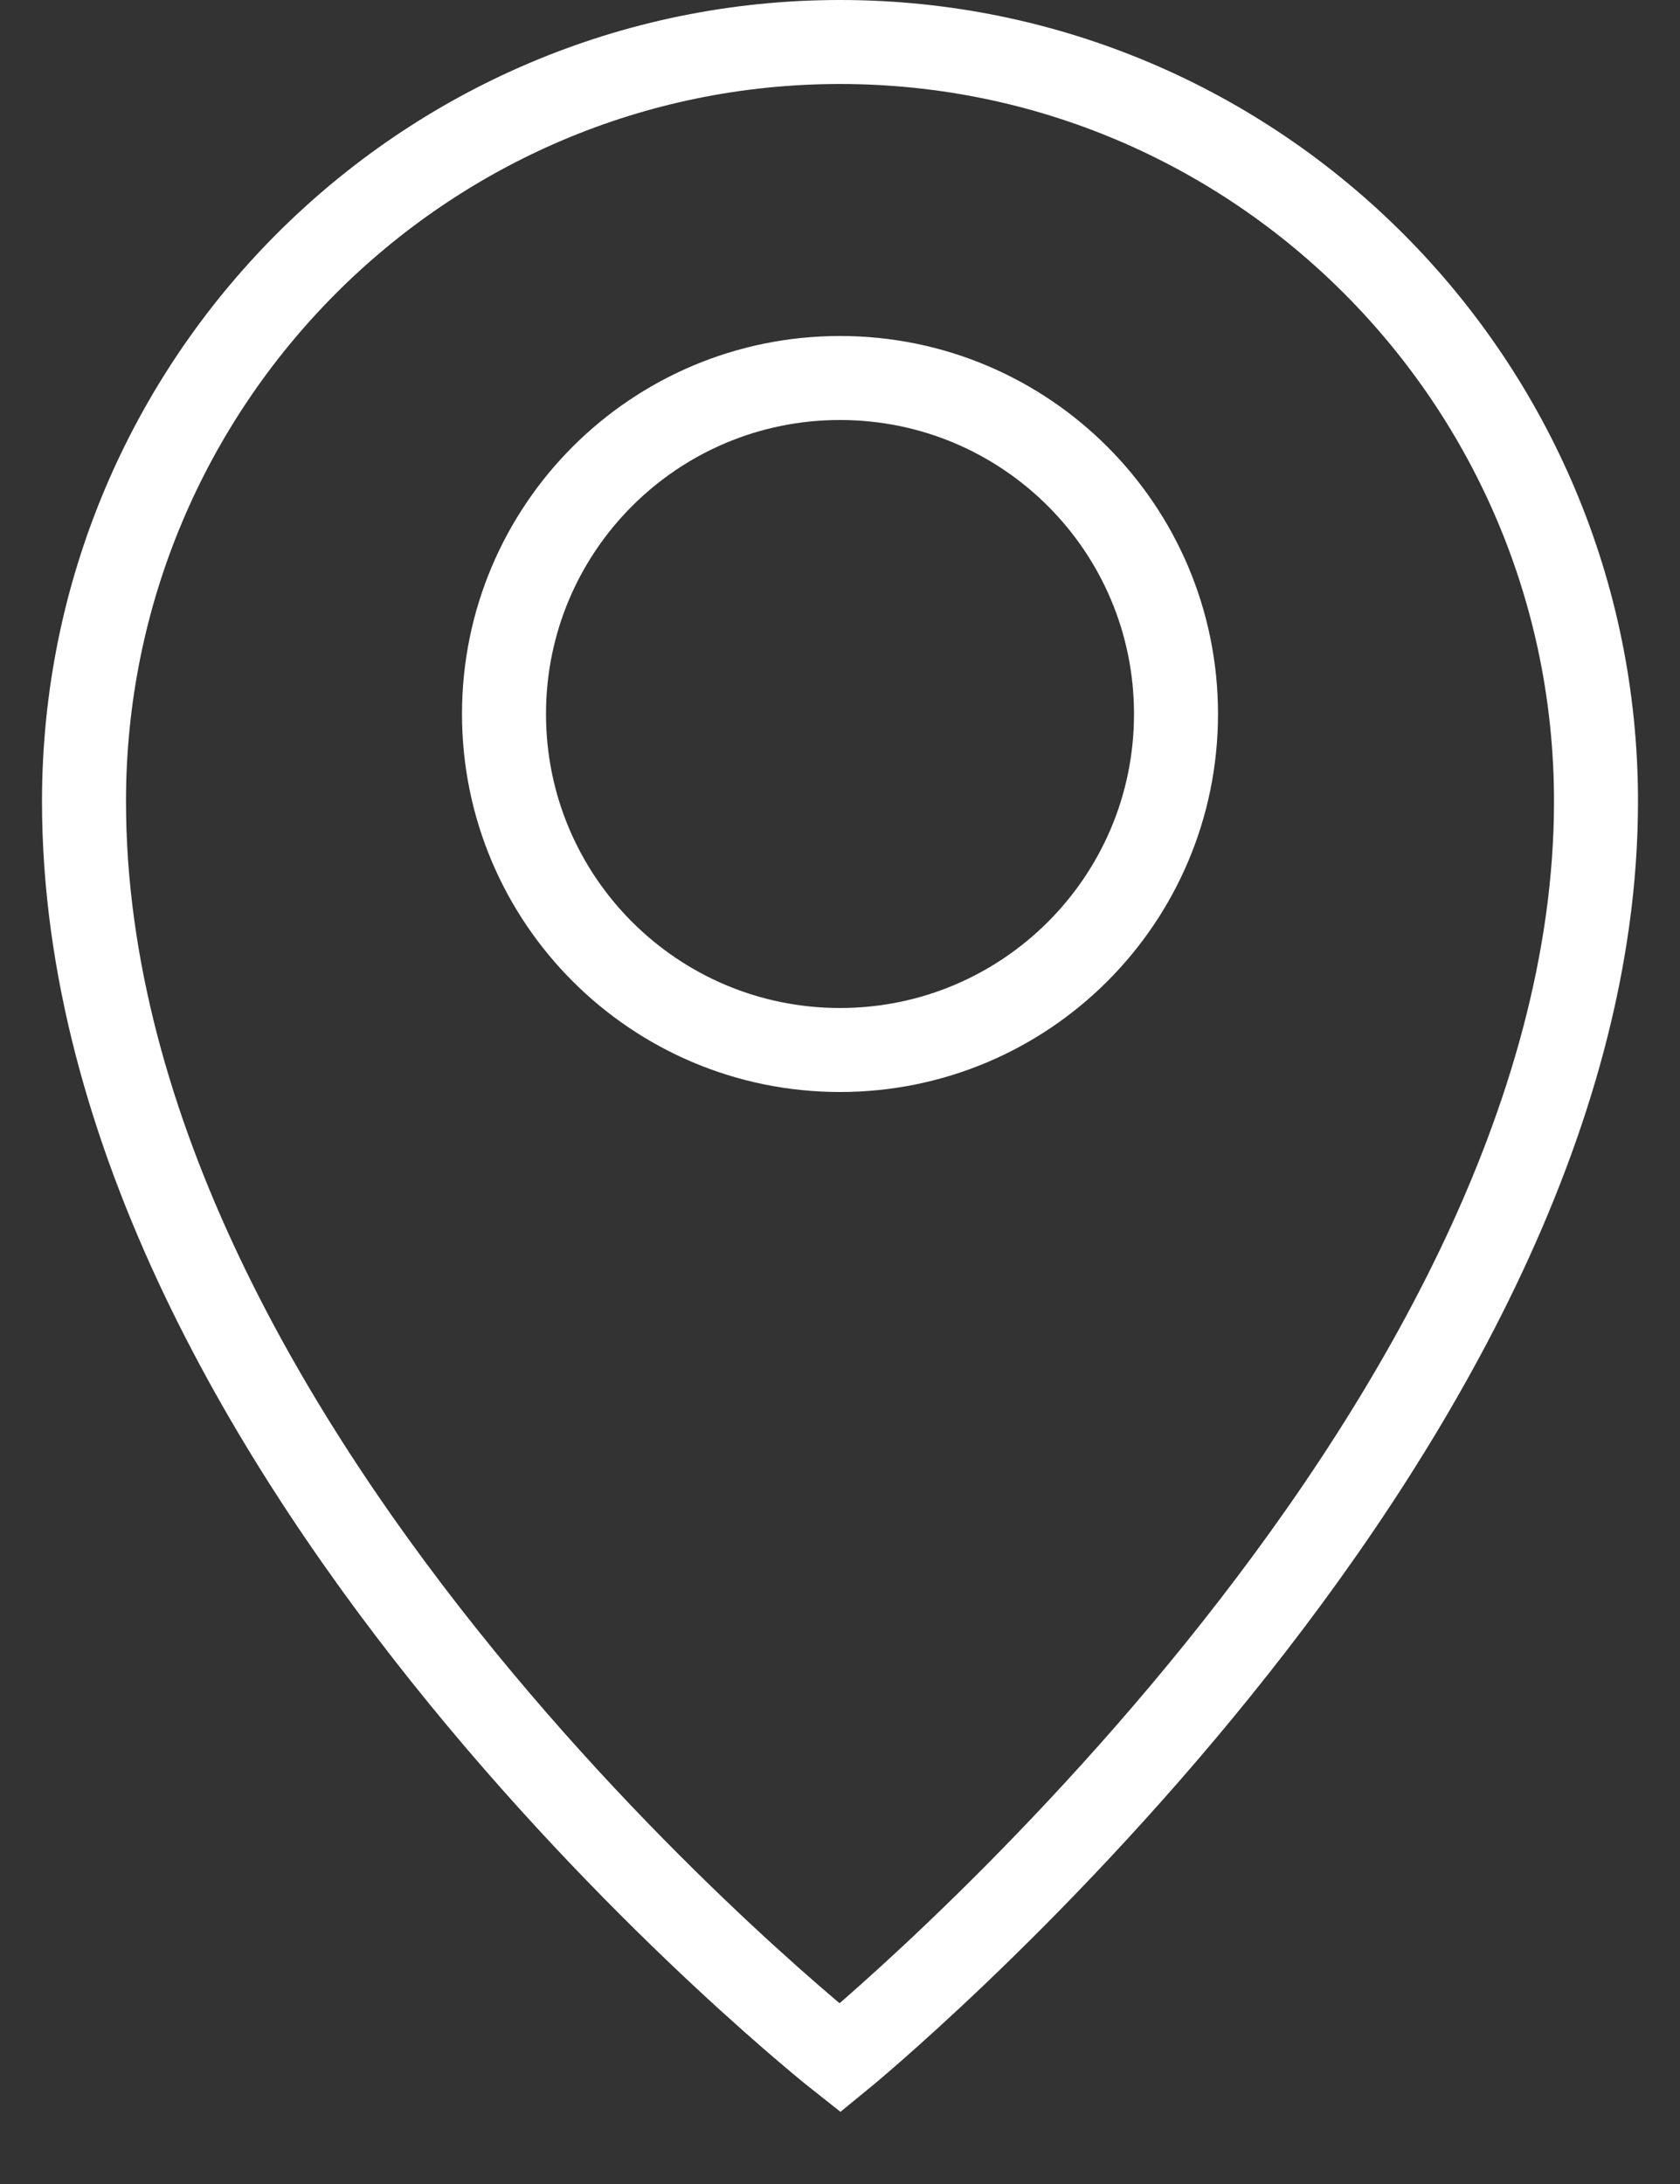
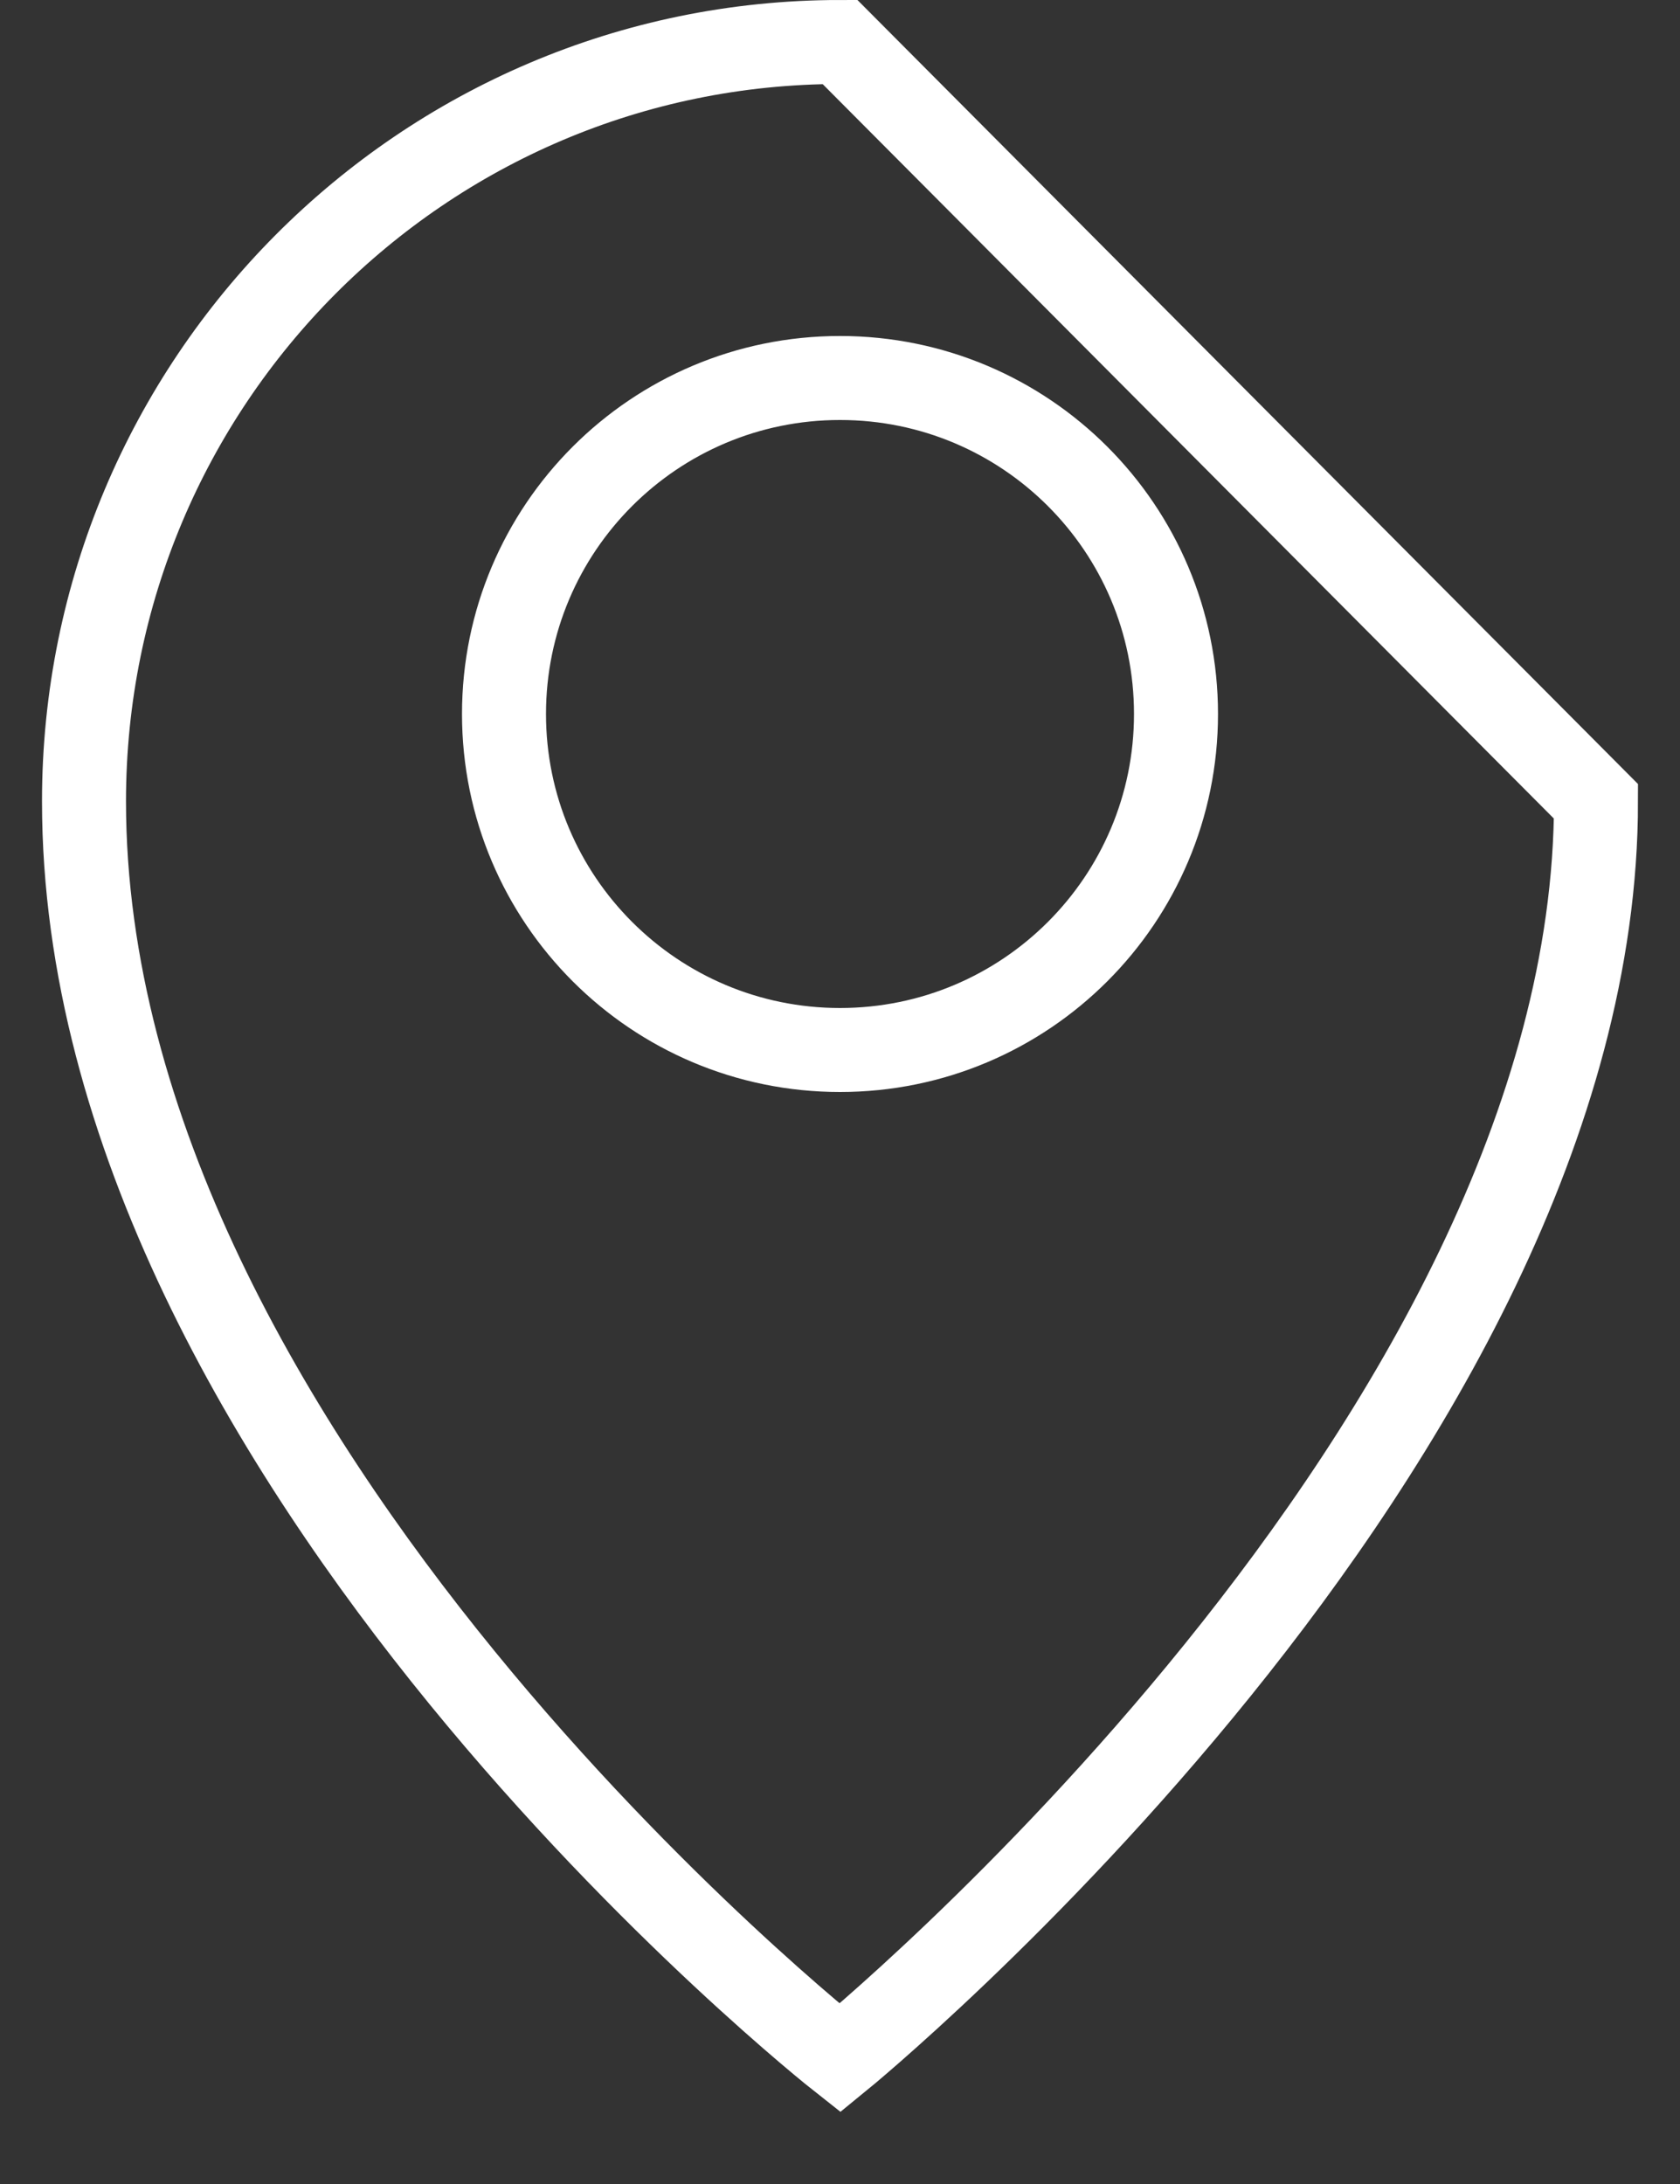
<svg xmlns="http://www.w3.org/2000/svg" width="20" height="26" viewBox="0 0 20 26" fill="none">
  <rect x="0" y="0" width="20" height="26" fill="#333333" stroke="none" />
-   <path d="M10 0.5C5.03 0.5 1 4.55 1 9.54C1 17.41 10 24.5 10 24.5C10 24.5 19 17.16 19 9.54C19 4.55 14.97 0.5 10 0.5ZM10 12.5C7.79 12.5 6 10.71 6 8.5C6 6.29 7.79 4.5 10 4.5C12.21 4.5 14 6.29 14 8.5C14 10.71 12.21 12.5 10 12.5Z" stroke="white" stroke-miterlimit="10" />
+   <path d="M10 0.5C5.03 0.5 1 4.55 1 9.54C1 17.41 10 24.5 10 24.5C10 24.5 19 17.16 19 9.54ZM10 12.5C7.79 12.5 6 10.71 6 8.5C6 6.29 7.79 4.5 10 4.5C12.21 4.5 14 6.29 14 8.5C14 10.71 12.21 12.5 10 12.5Z" stroke="white" stroke-miterlimit="10" />
</svg>